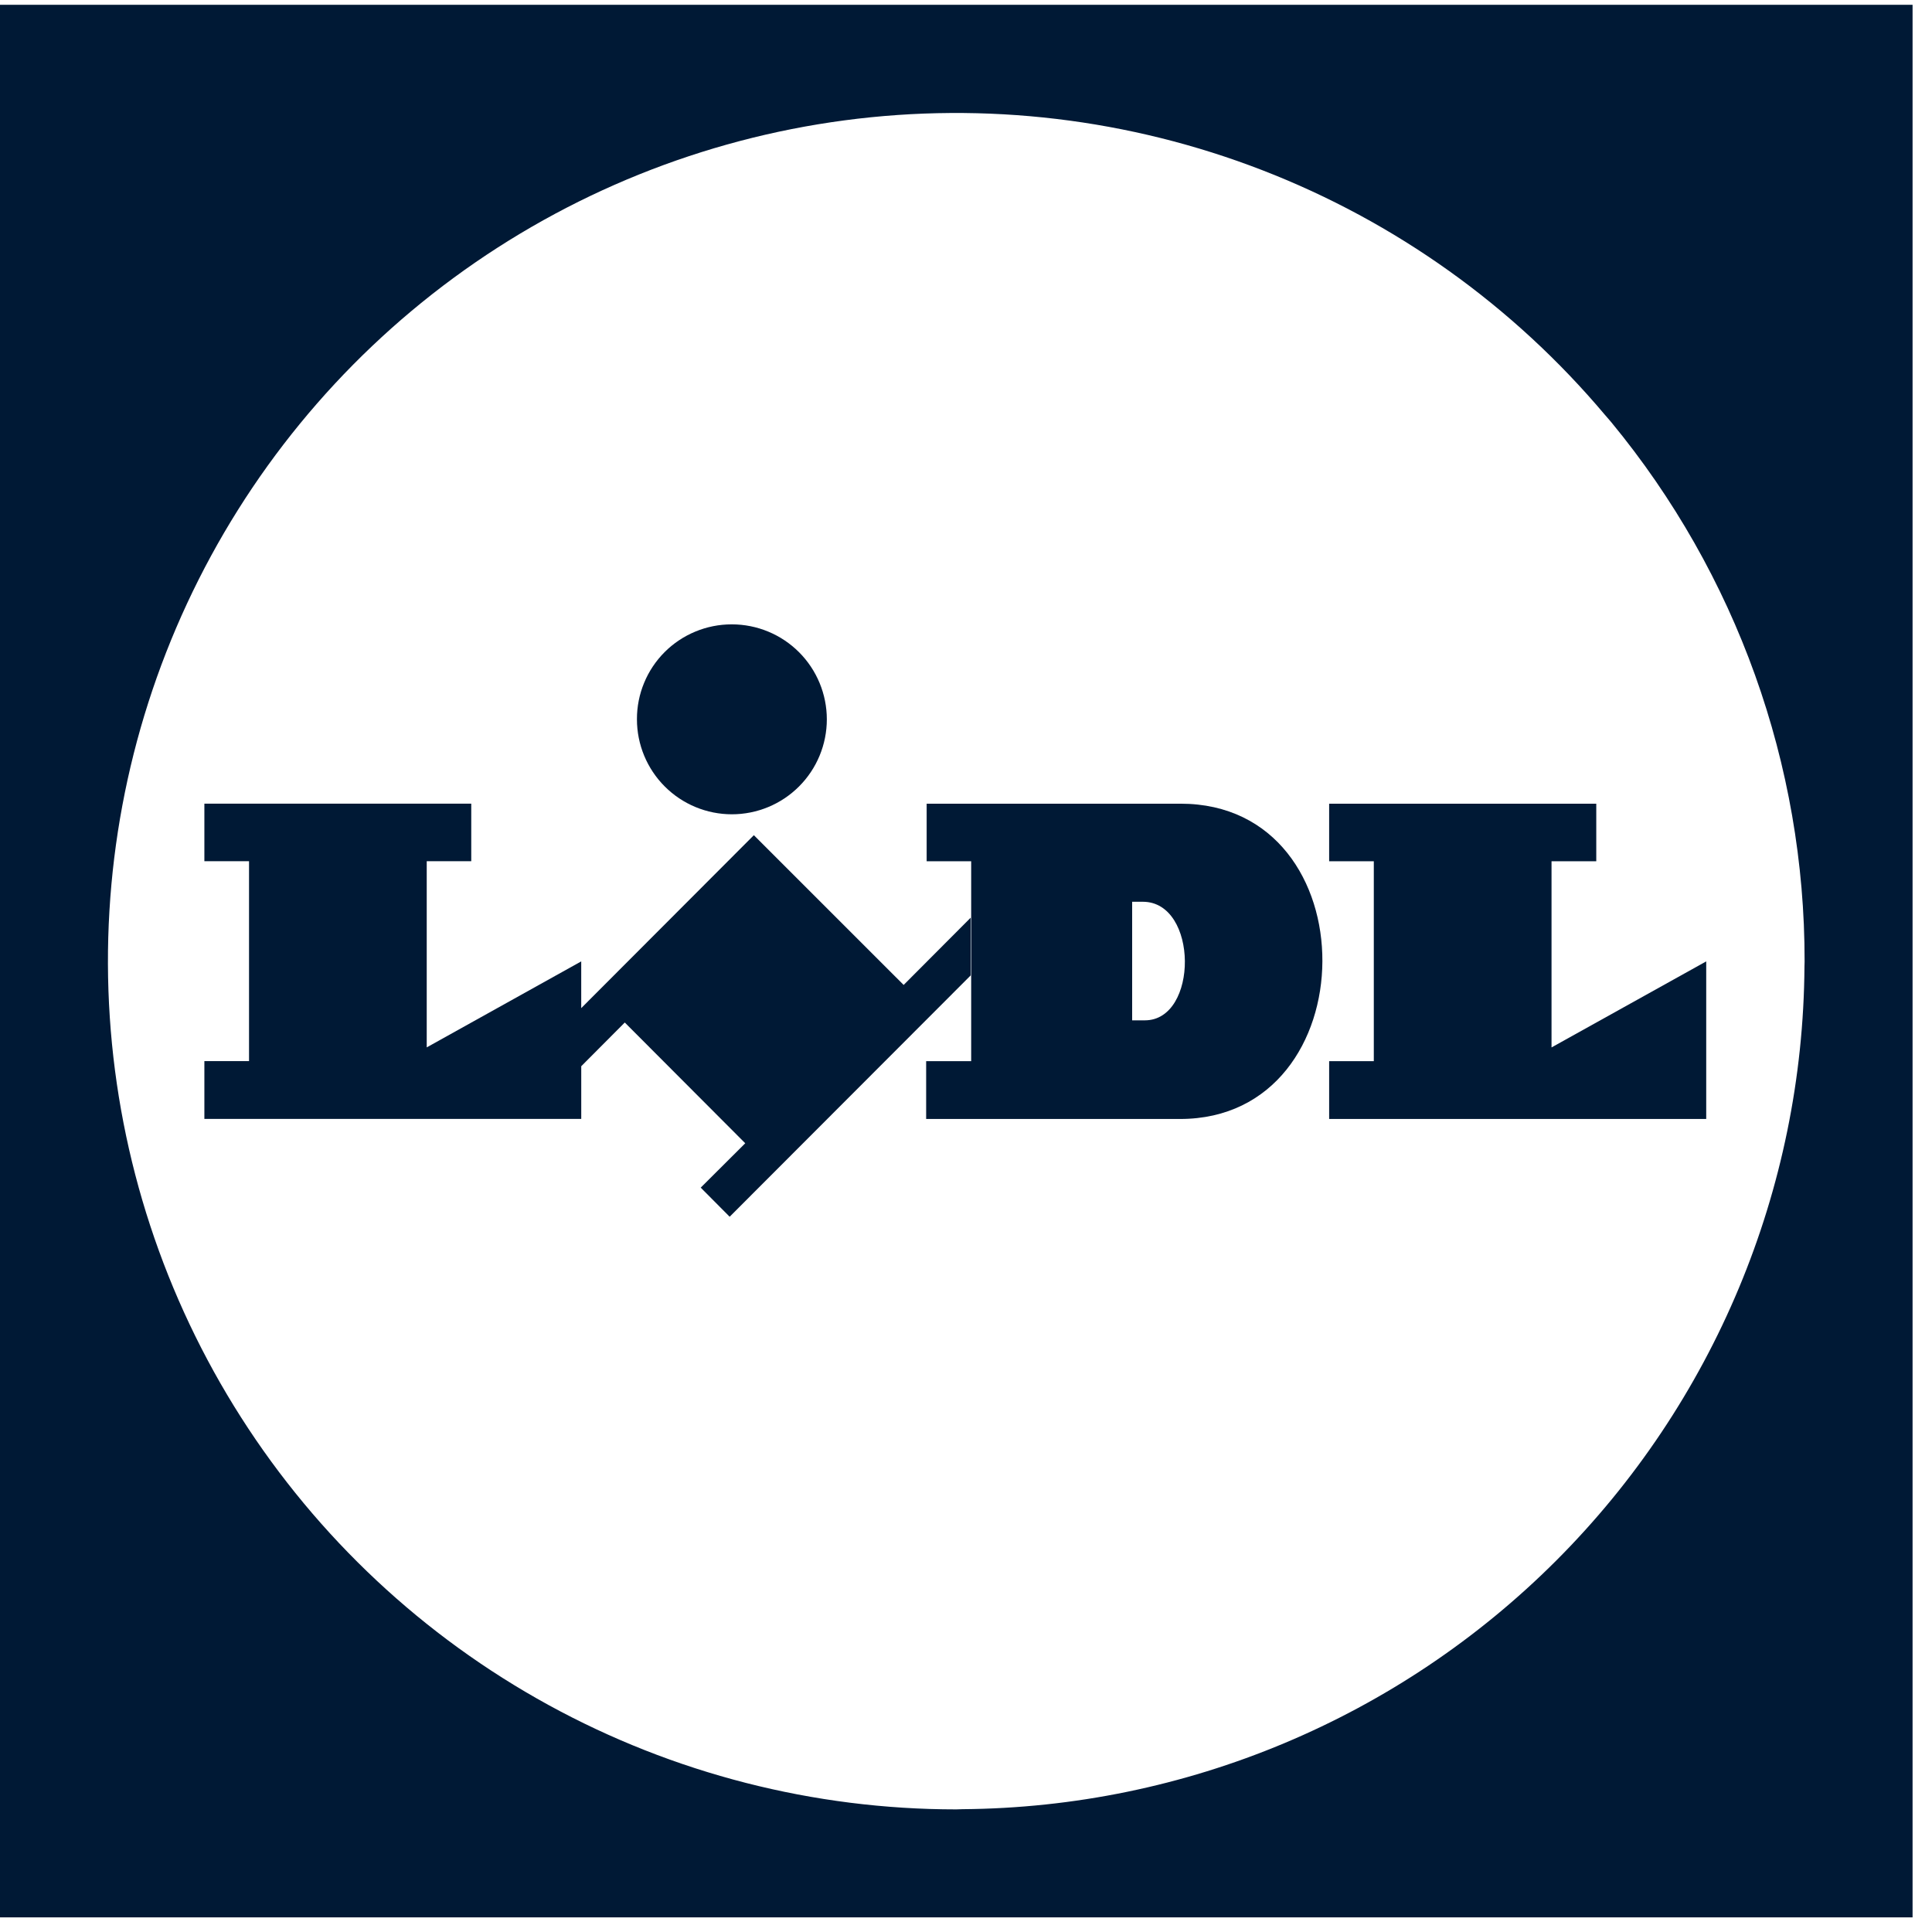
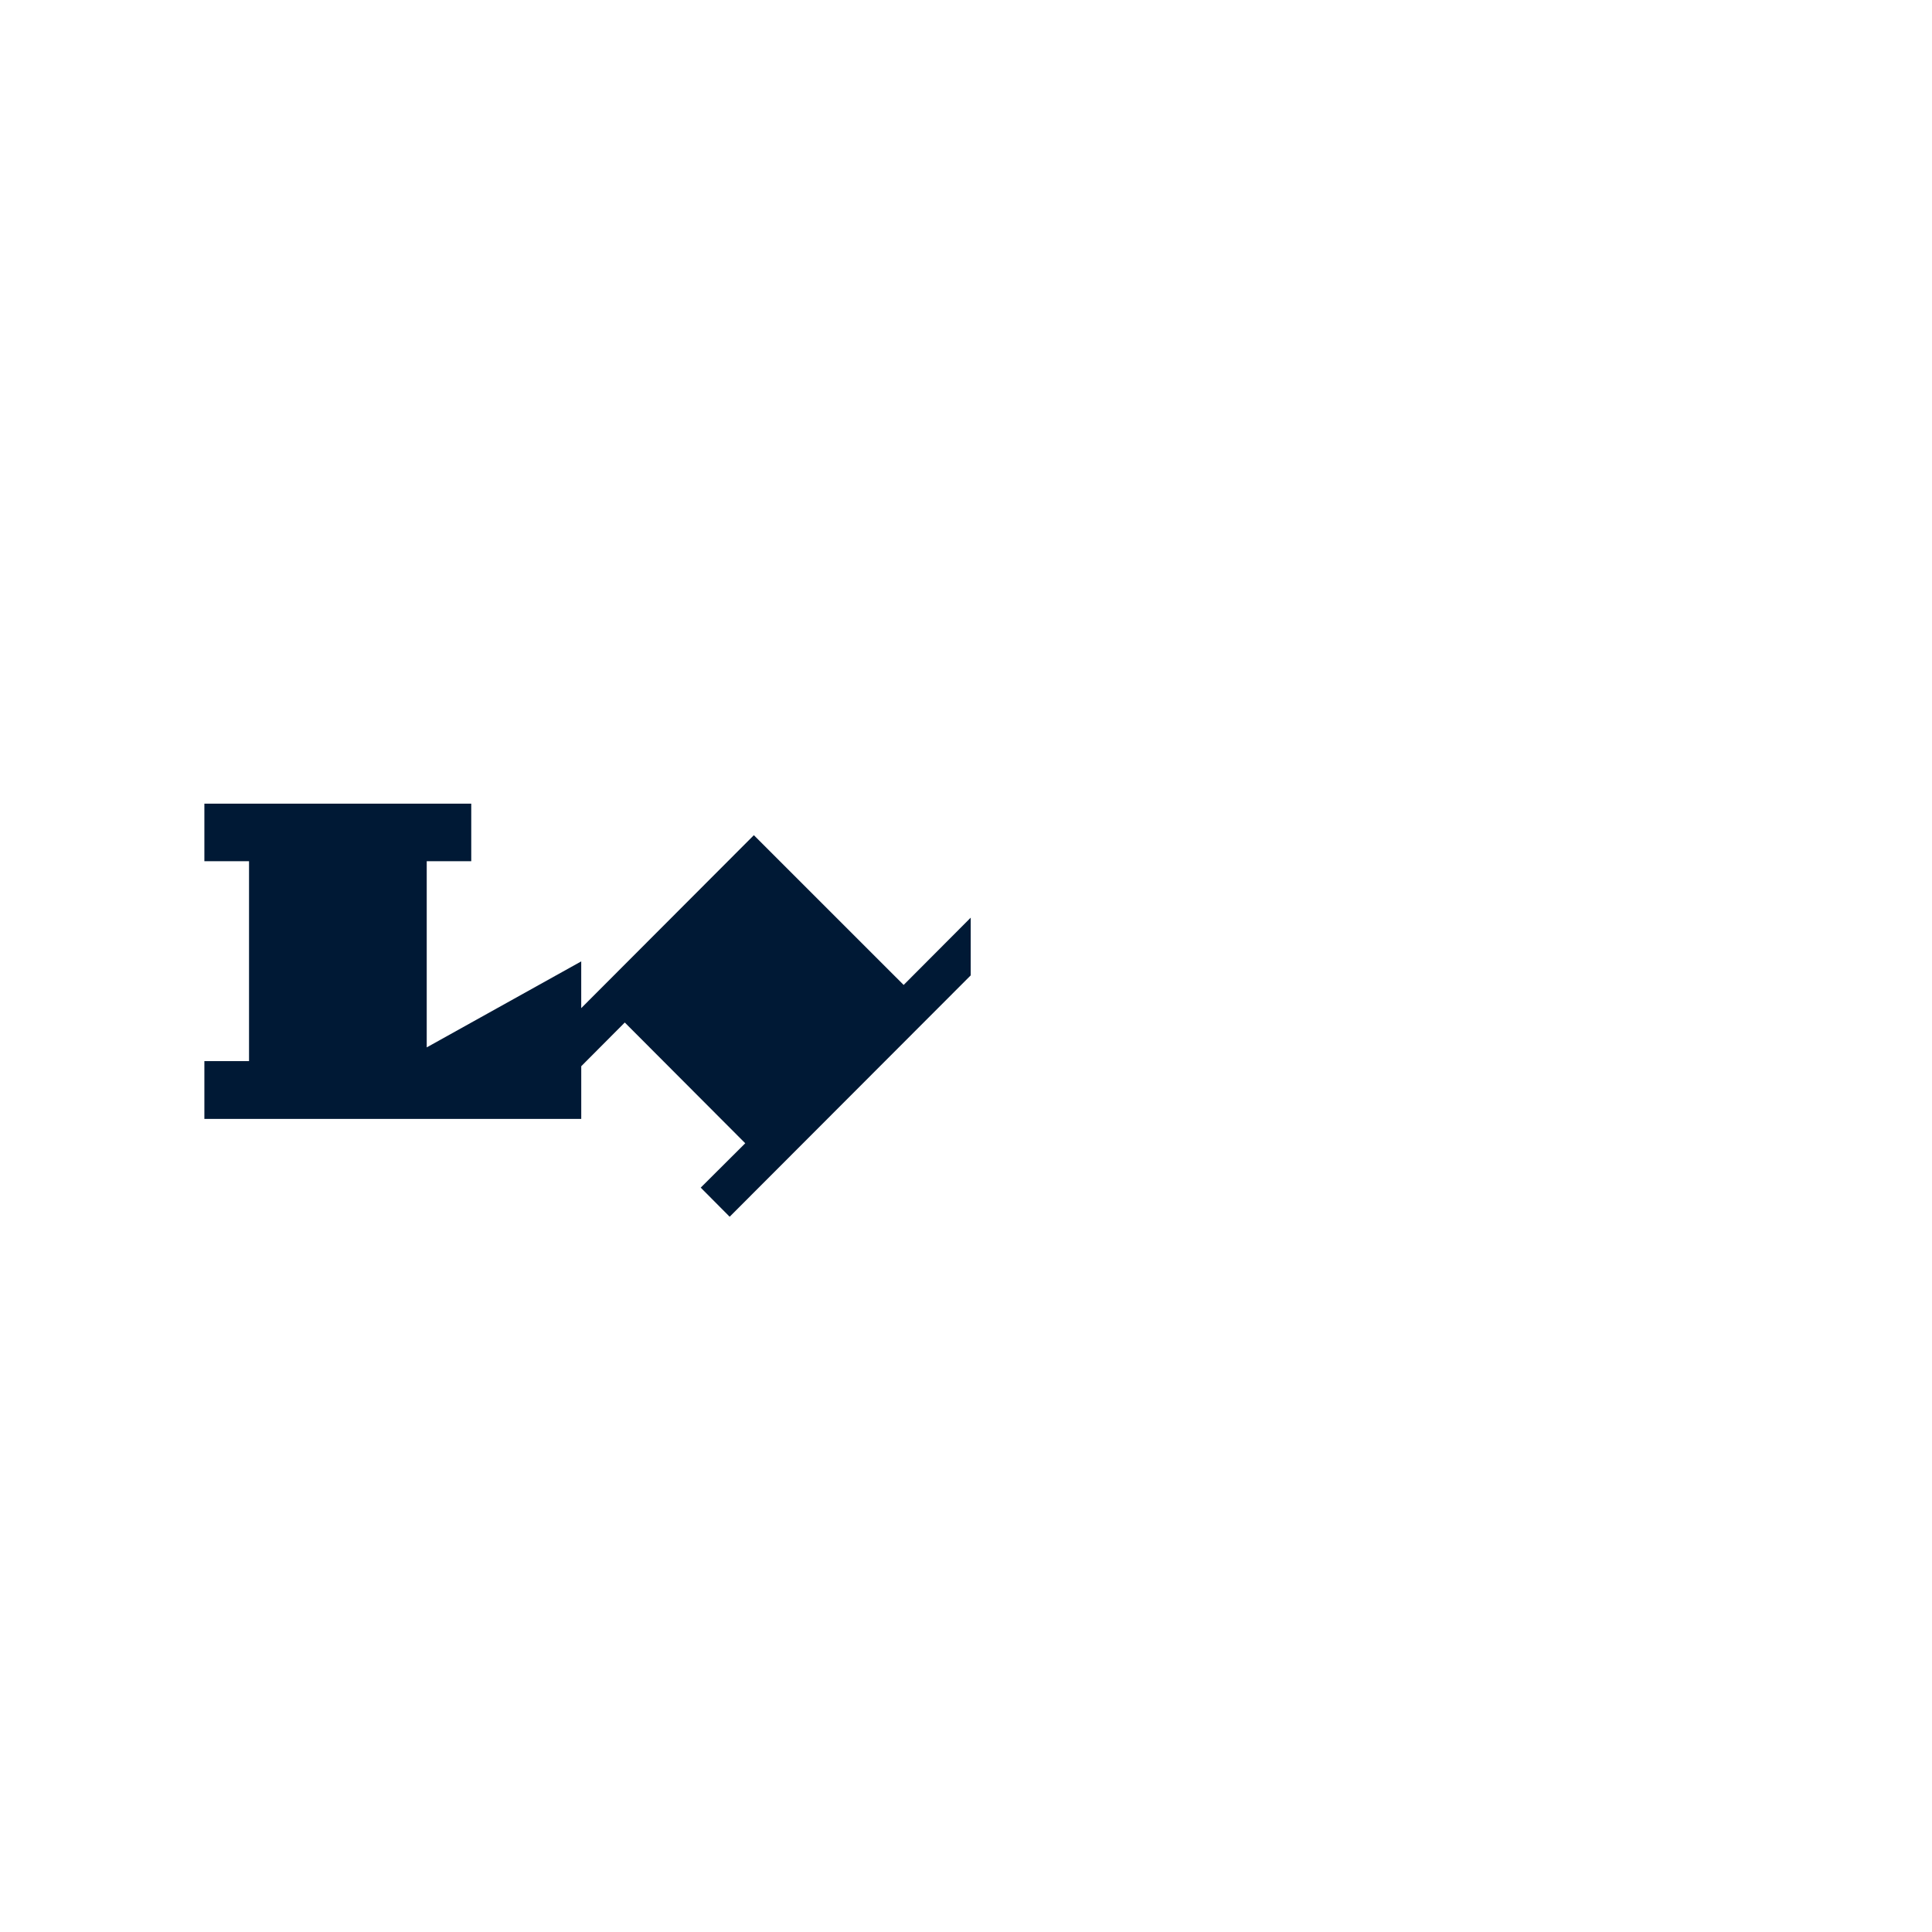
<svg xmlns="http://www.w3.org/2000/svg" width="88" height="88" viewBox="0 0 88 88" fill="none">
-   <path d="M0 0.219V87.333H87.115V0.219H0ZM43.836 82.406C43.743 82.406 43.651 82.415 43.558 82.415C37.064 82.416 30.675 80.78 24.981 77.659C19.286 74.538 14.471 70.032 10.979 64.558C7.486 59.083 5.431 52.816 5.001 46.337C4.571 39.858 5.782 33.374 8.521 27.486C11.259 21.599 15.438 16.496 20.671 12.65C25.903 8.805 32.02 6.339 38.458 5.483C44.895 4.627 51.443 5.408 57.499 7.753C63.555 10.098 68.922 13.93 73.104 18.898C73.192 19.003 73.286 19.103 73.373 19.21L73.397 19.238C79.097 26.149 82.209 34.831 82.197 43.789V43.797C82.197 43.872 82.191 43.944 82.191 44.022C82.125 54.176 78.064 63.897 70.886 71.08C63.708 78.263 53.991 82.332 43.836 82.406Z" fill="#001935" />
  <path d="M44.215 41.798L41.16 44.863L34.337 38.042L26.474 45.919V43.79L19.437 47.707V39.227H21.465V36.605H9.309V39.227H11.343V48.333H9.309V50.966H26.475V48.565L28.458 46.574L33.945 52.074L31.917 54.095L33.235 55.421L44.215 44.427V41.798Z" fill="#001935" />
-   <path d="M70.67 47.709V39.23H72.708V36.607H60.541V39.23H62.575V48.335H60.541V50.968H77.716V43.79L70.67 47.709Z" fill="#001935" />
-   <path d="M33.336 37.09C34.483 37.09 35.583 36.634 36.394 35.823C37.205 35.012 37.661 33.912 37.661 32.765C37.661 31.618 37.205 30.517 36.394 29.706C35.583 28.895 34.483 28.439 33.336 28.439H33.322C32.755 28.439 32.195 28.551 31.672 28.768C31.149 28.984 30.673 29.302 30.273 29.702C29.873 30.103 29.555 30.578 29.339 31.102C29.122 31.625 29.011 32.186 29.012 32.752V32.766C29.012 33.912 29.468 35.012 30.279 35.823C31.089 36.634 32.189 37.09 33.336 37.09Z" fill="#001935" />
-   <path d="M53.772 36.607H42.208V39.23H44.236V48.335H42.185V50.968H53.749C62.337 50.968 62.444 36.607 53.772 36.607ZM52.148 46.475H51.568V41.074H52.055C54.592 41.077 54.592 46.475 52.148 46.475Z" fill="#001935" />
</svg>